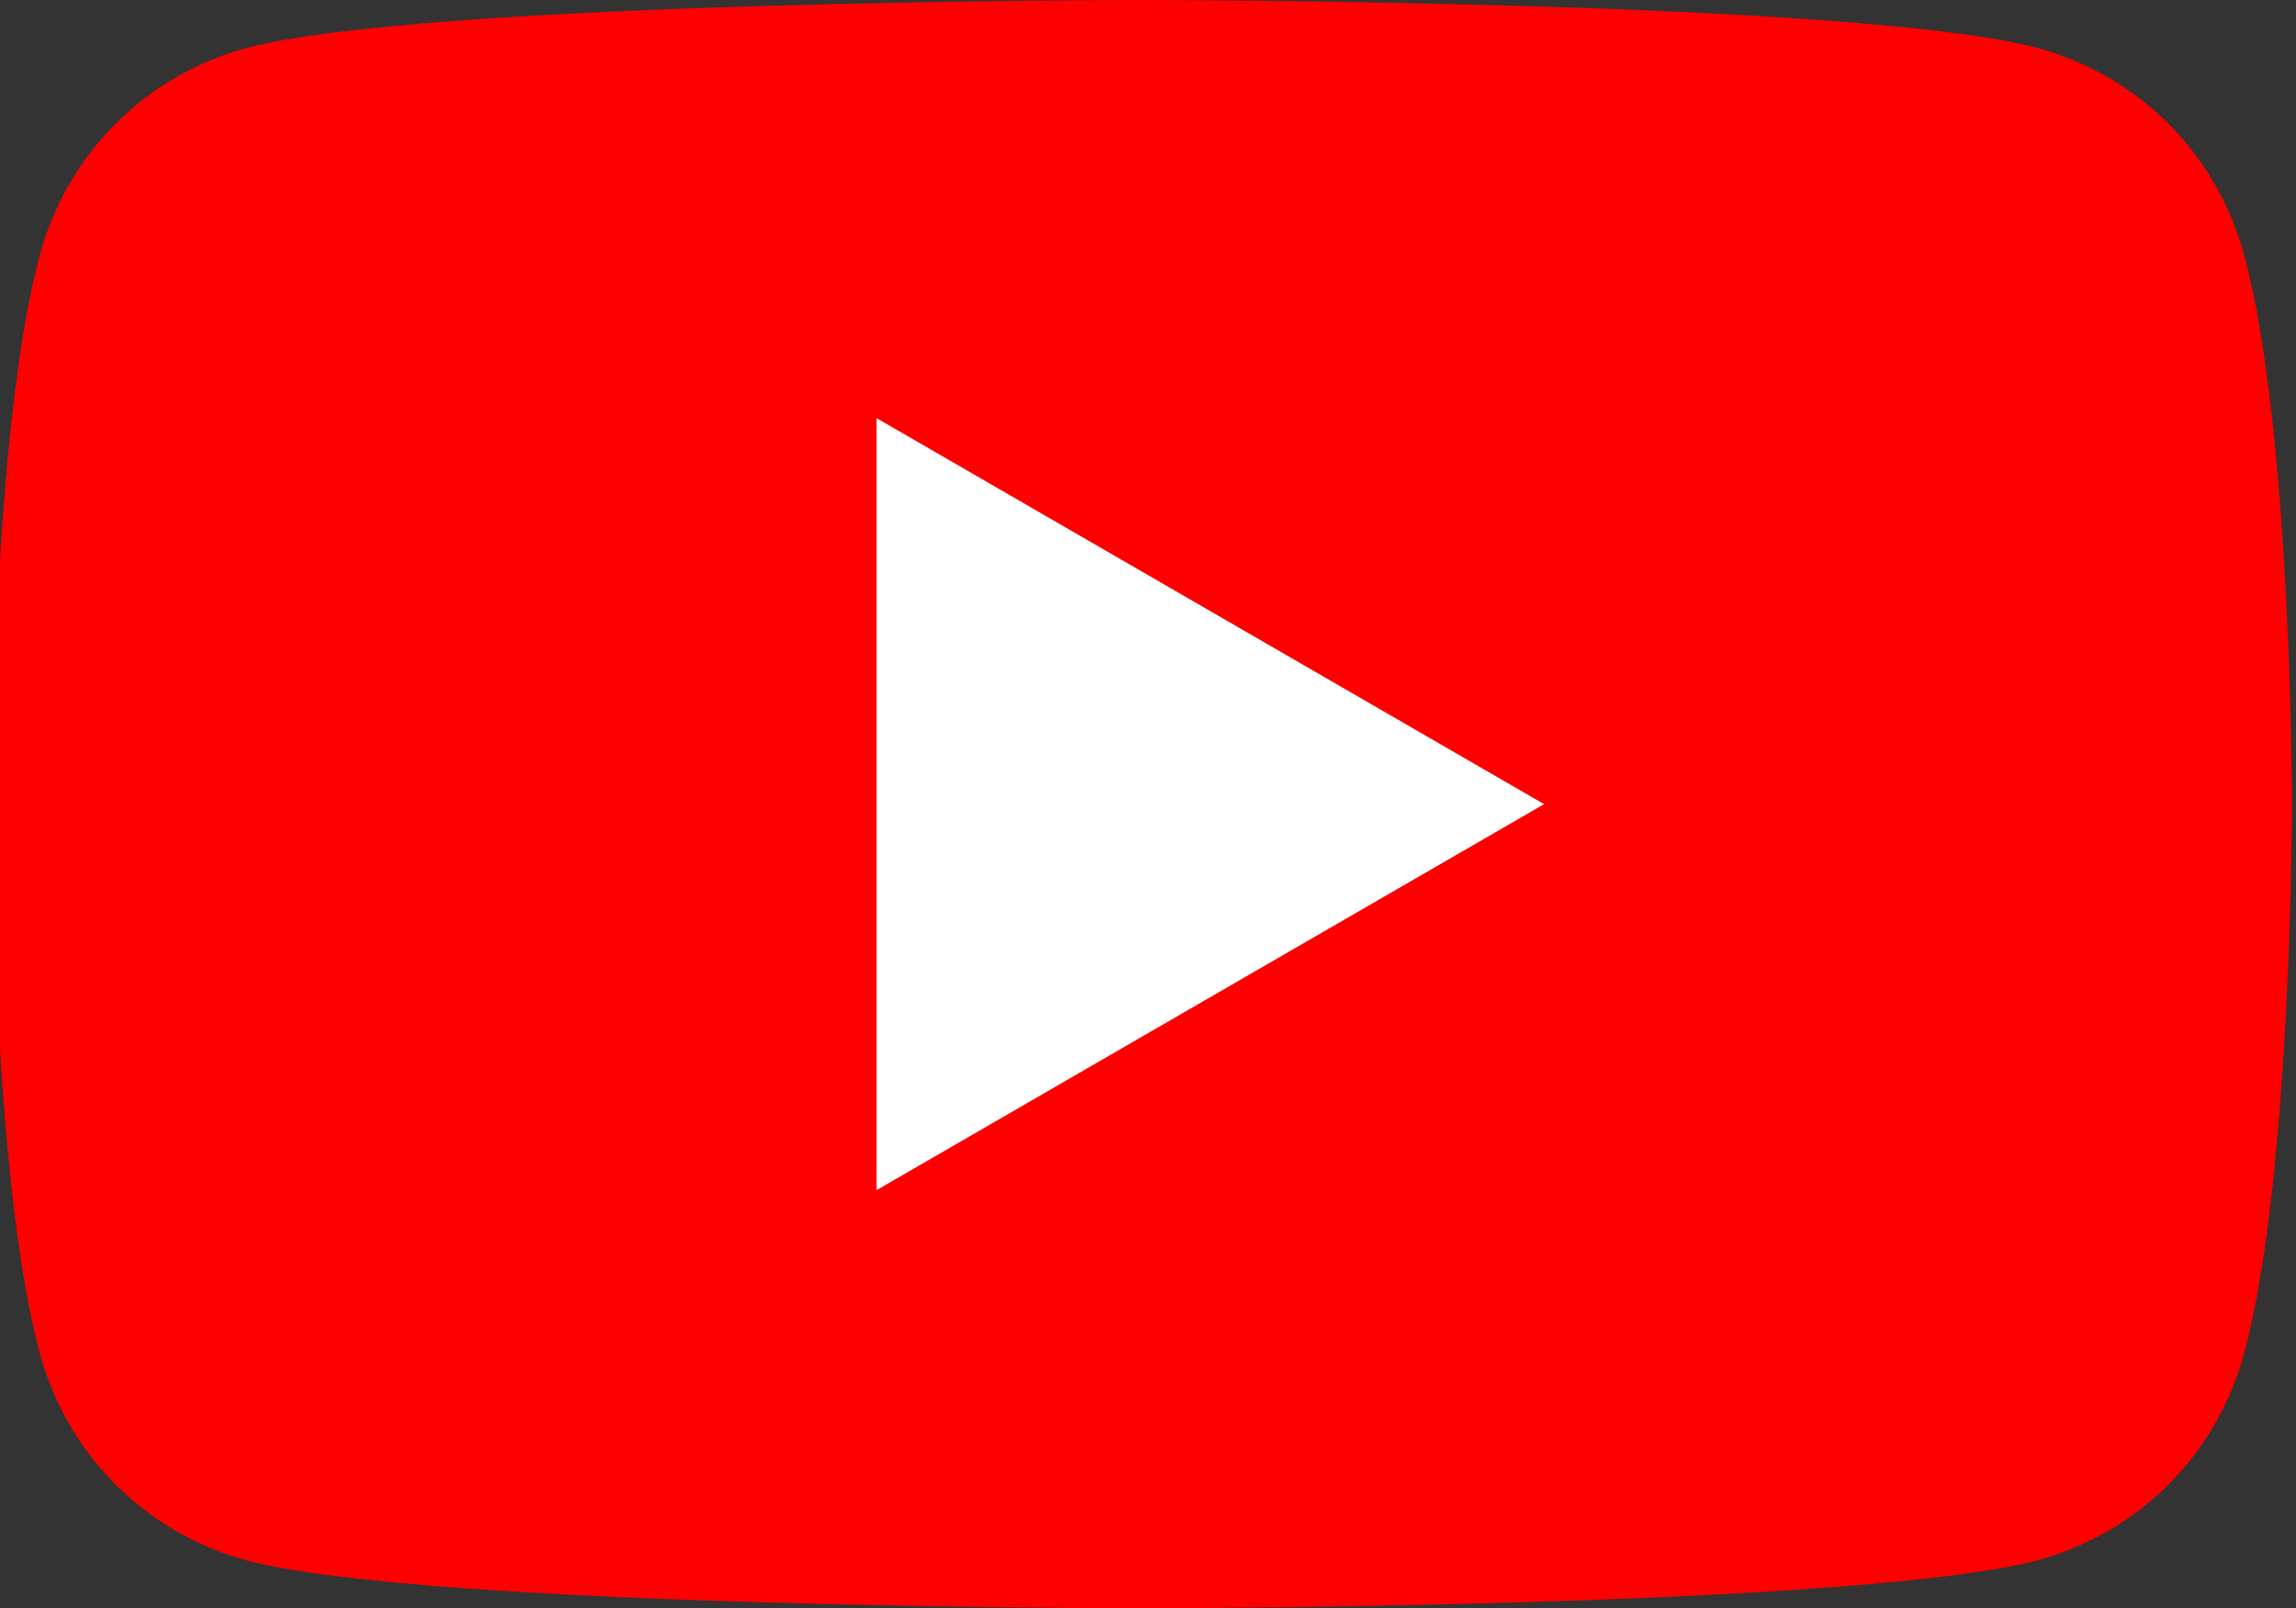
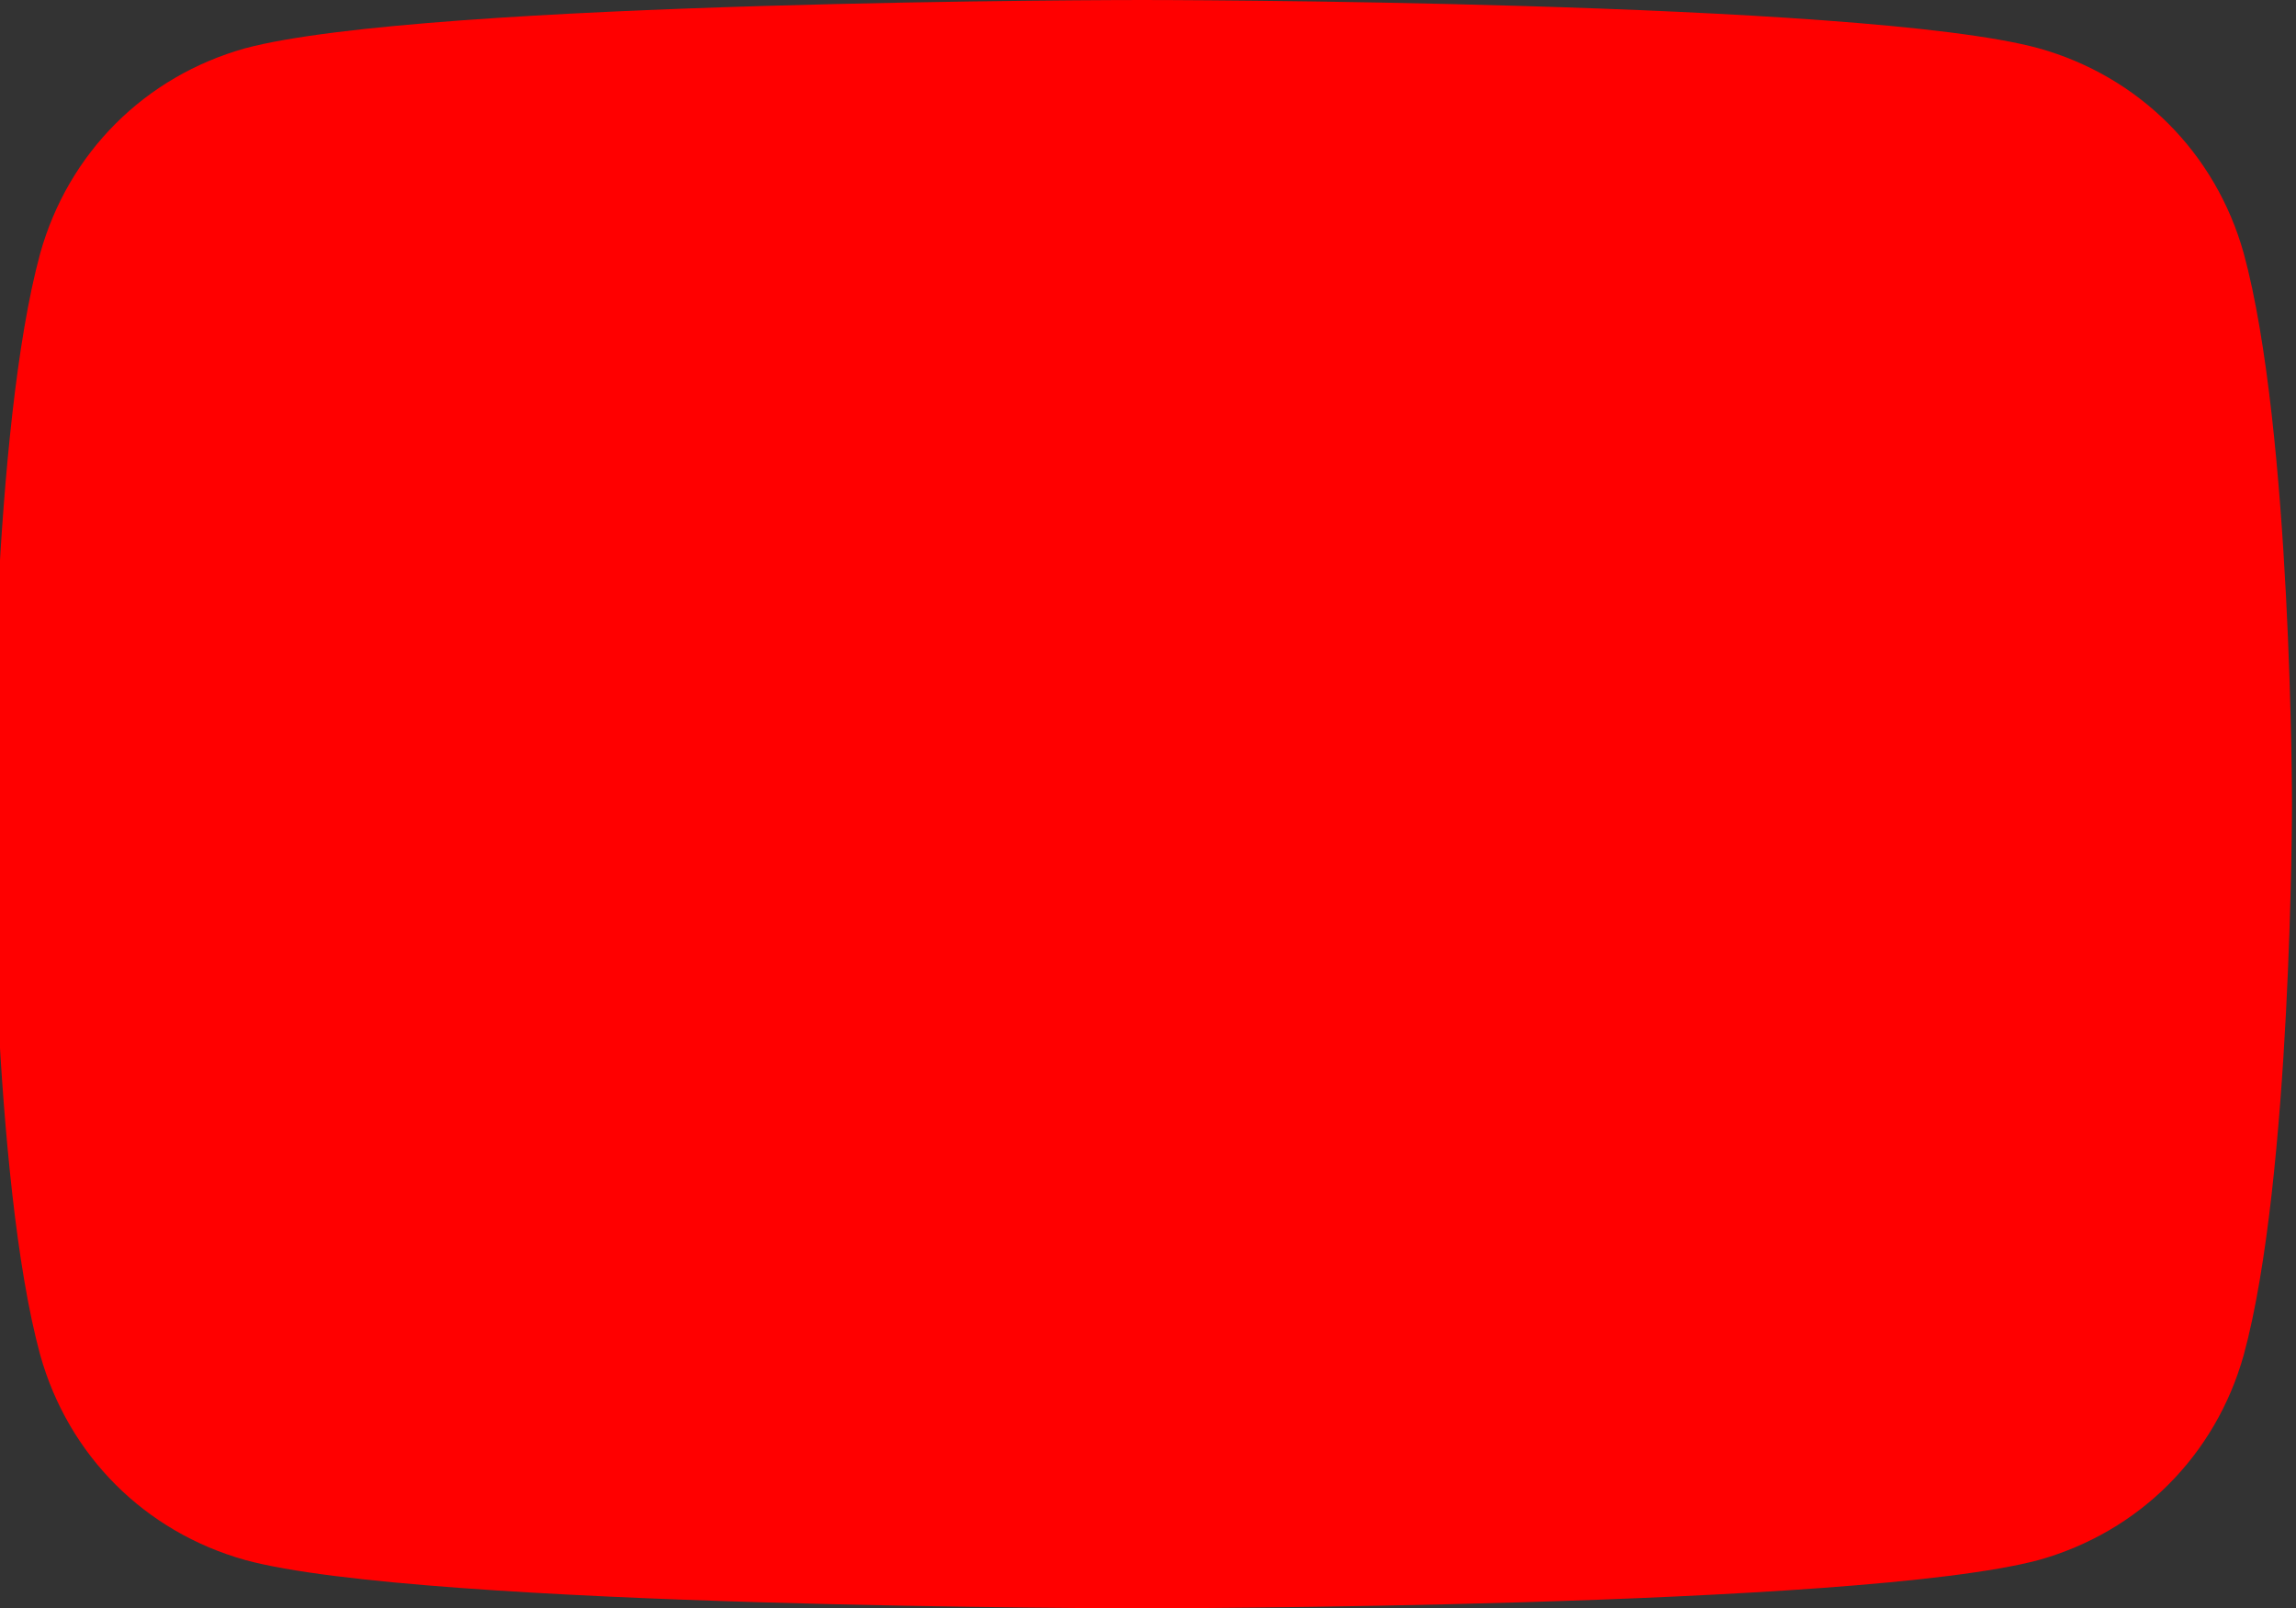
<svg xmlns="http://www.w3.org/2000/svg" version="1.1" id="レイヤー_1" x="0px" y="0px" width="57.1px" height="40px" viewBox="0 0 57.1 40" style="enable-background:new 0 0 57.1 40;" xml:space="preserve">
  <rect x="0" y="0" width="57.1" height="40" fill="#333333" stroke="none" />
  <g id="グループ_218251" transform="translate(-953 -12217)">
    <path id="パス_401273" style="fill:#FF0000;" d="M1008.8,12223.3c-0.7-2.5-2.6-4.4-5.1-5.1c-4.4-1.2-22.3-1.2-22.3-1.2   s-17.8,0-22.3,1.2c-2.5,0.7-4.4,2.6-5.1,5.1c-1.2,4.4-1.2,13.7-1.2,13.7s0,9.3,1.2,13.7c0.7,2.5,2.6,4.4,5.1,5.1   c4.4,1.2,22.3,1.2,22.3,1.2s17.8,0,22.3-1.2c2.5-0.7,4.4-2.6,5.1-5.1c1.2-4.4,1.2-13.7,1.2-13.7S1010,12227.7,1008.8,12223.3z" />
-     <path id="パス_401274" style="fill:#FFFFFF;" d="M974.8,12246.6l16.6-9.6l-16.6-9.6L974.8,12246.6z" />
  </g>
</svg>